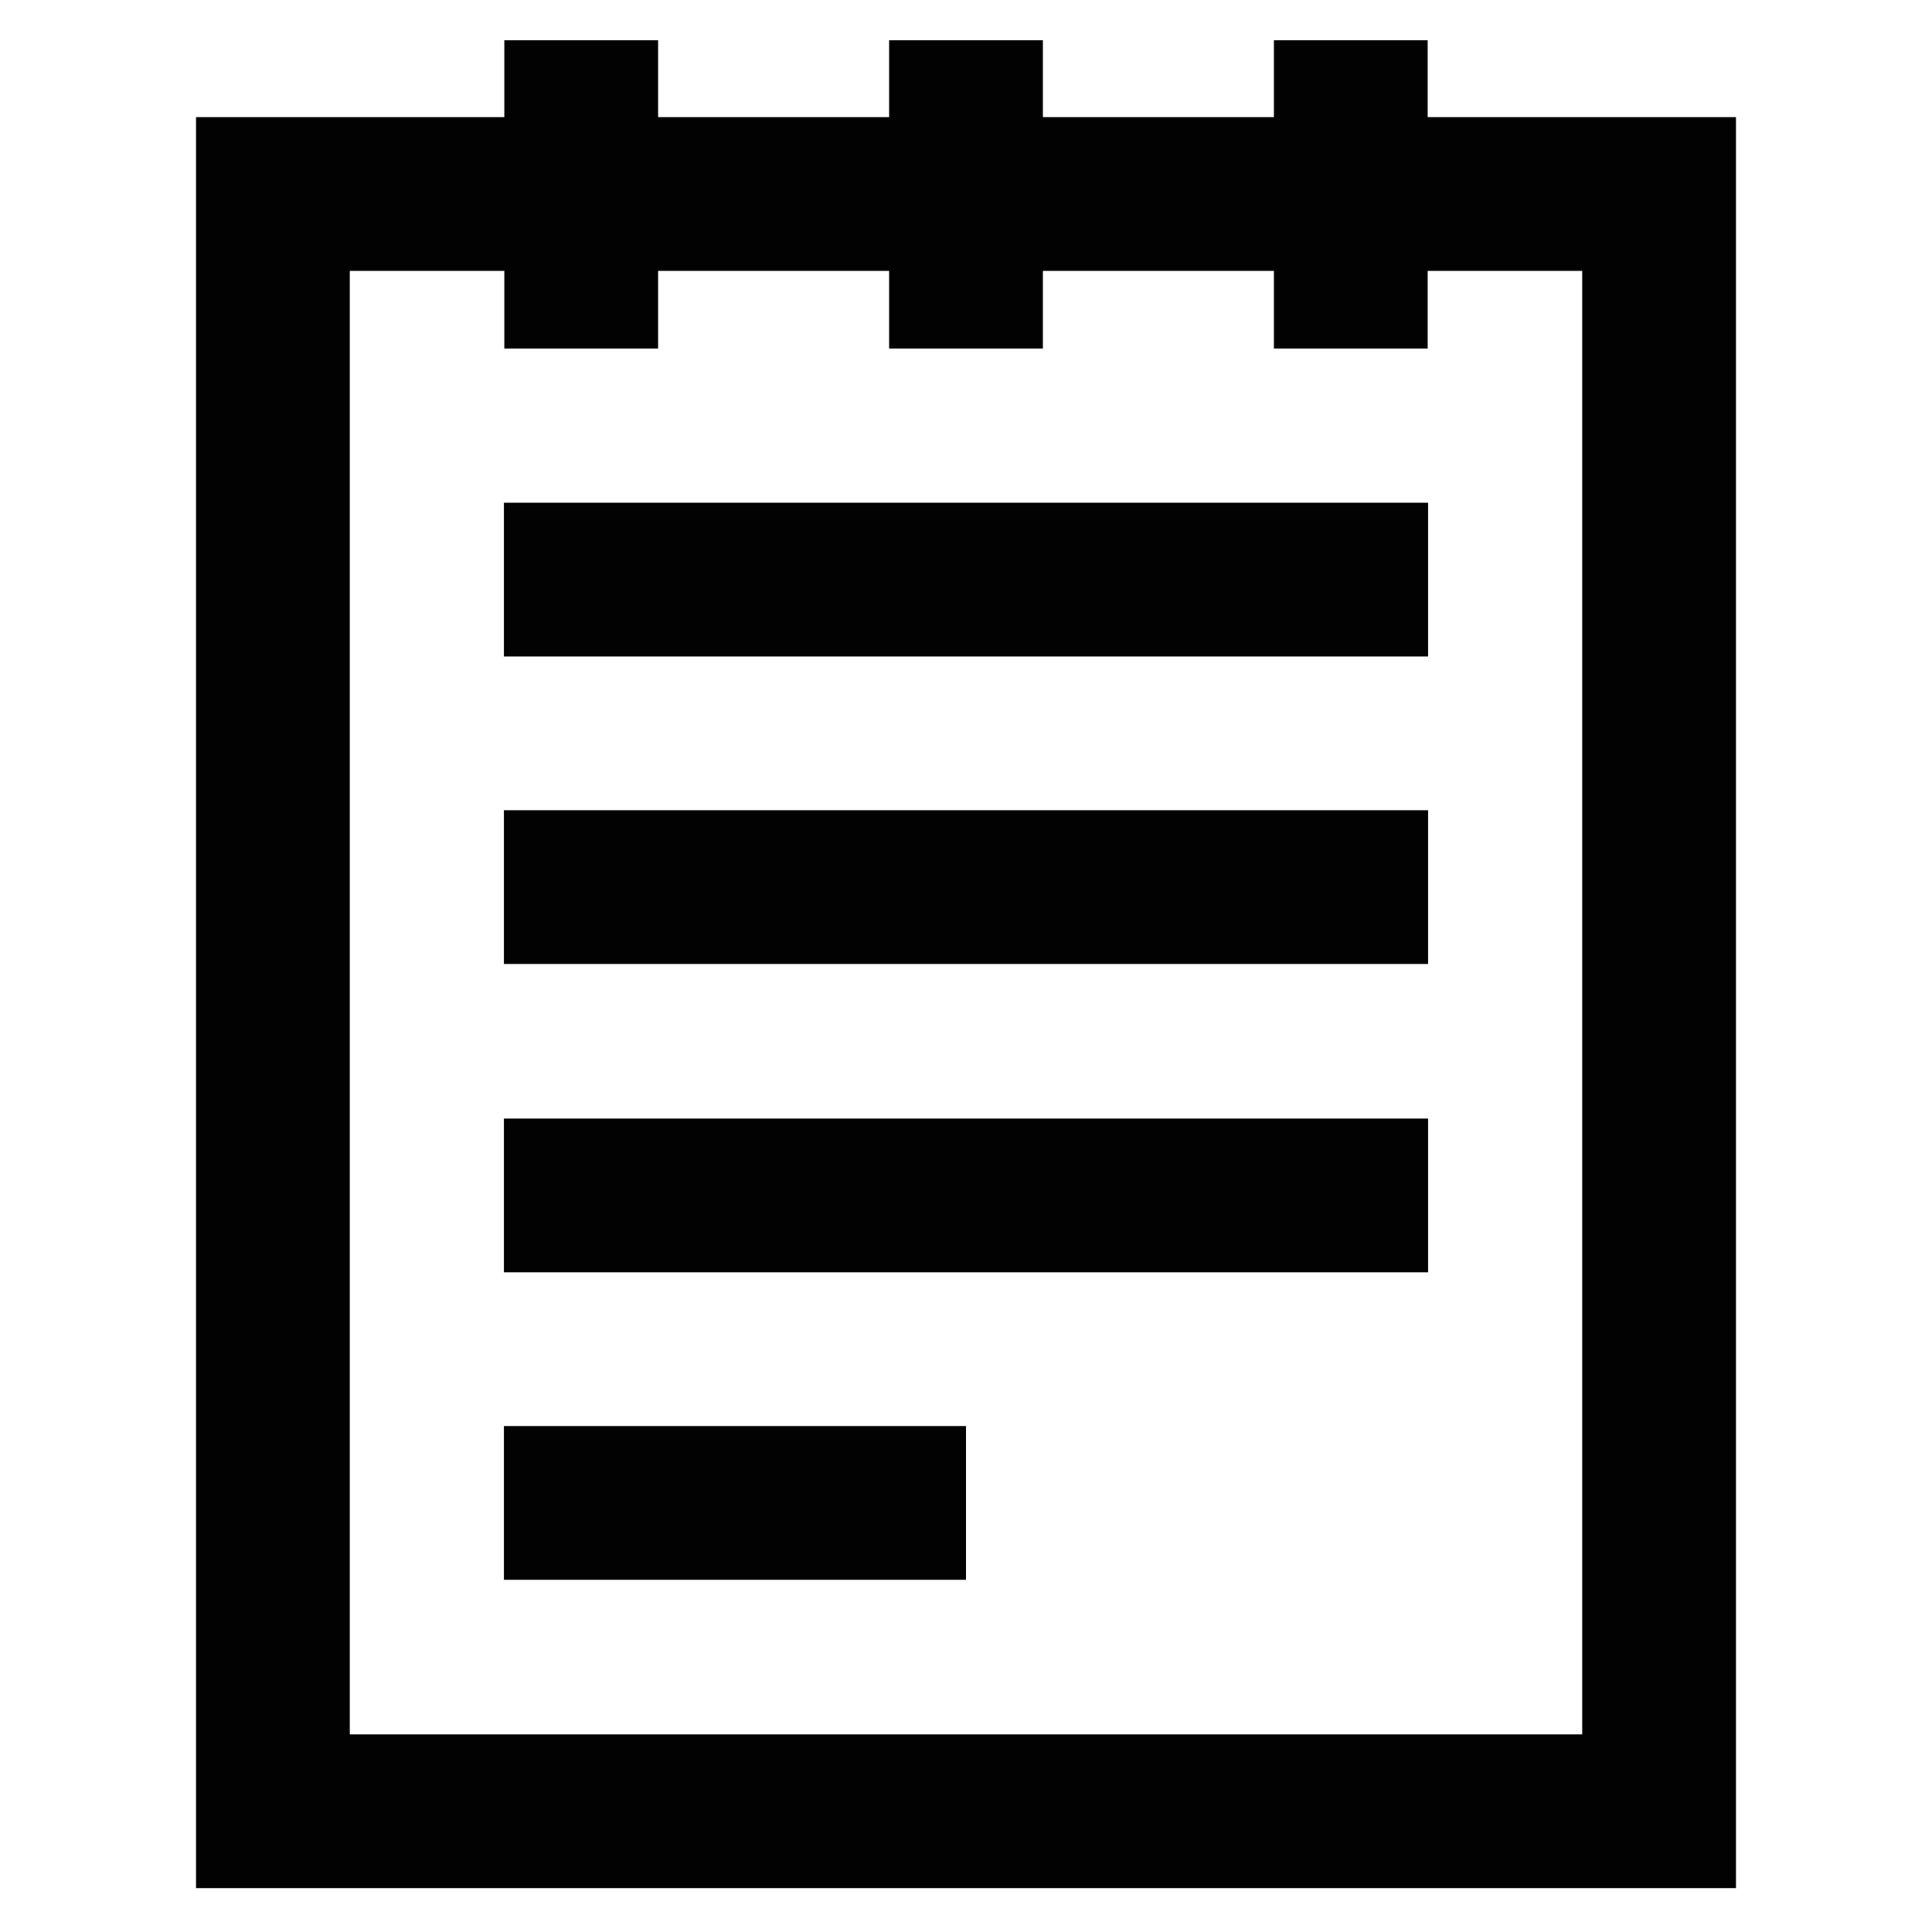
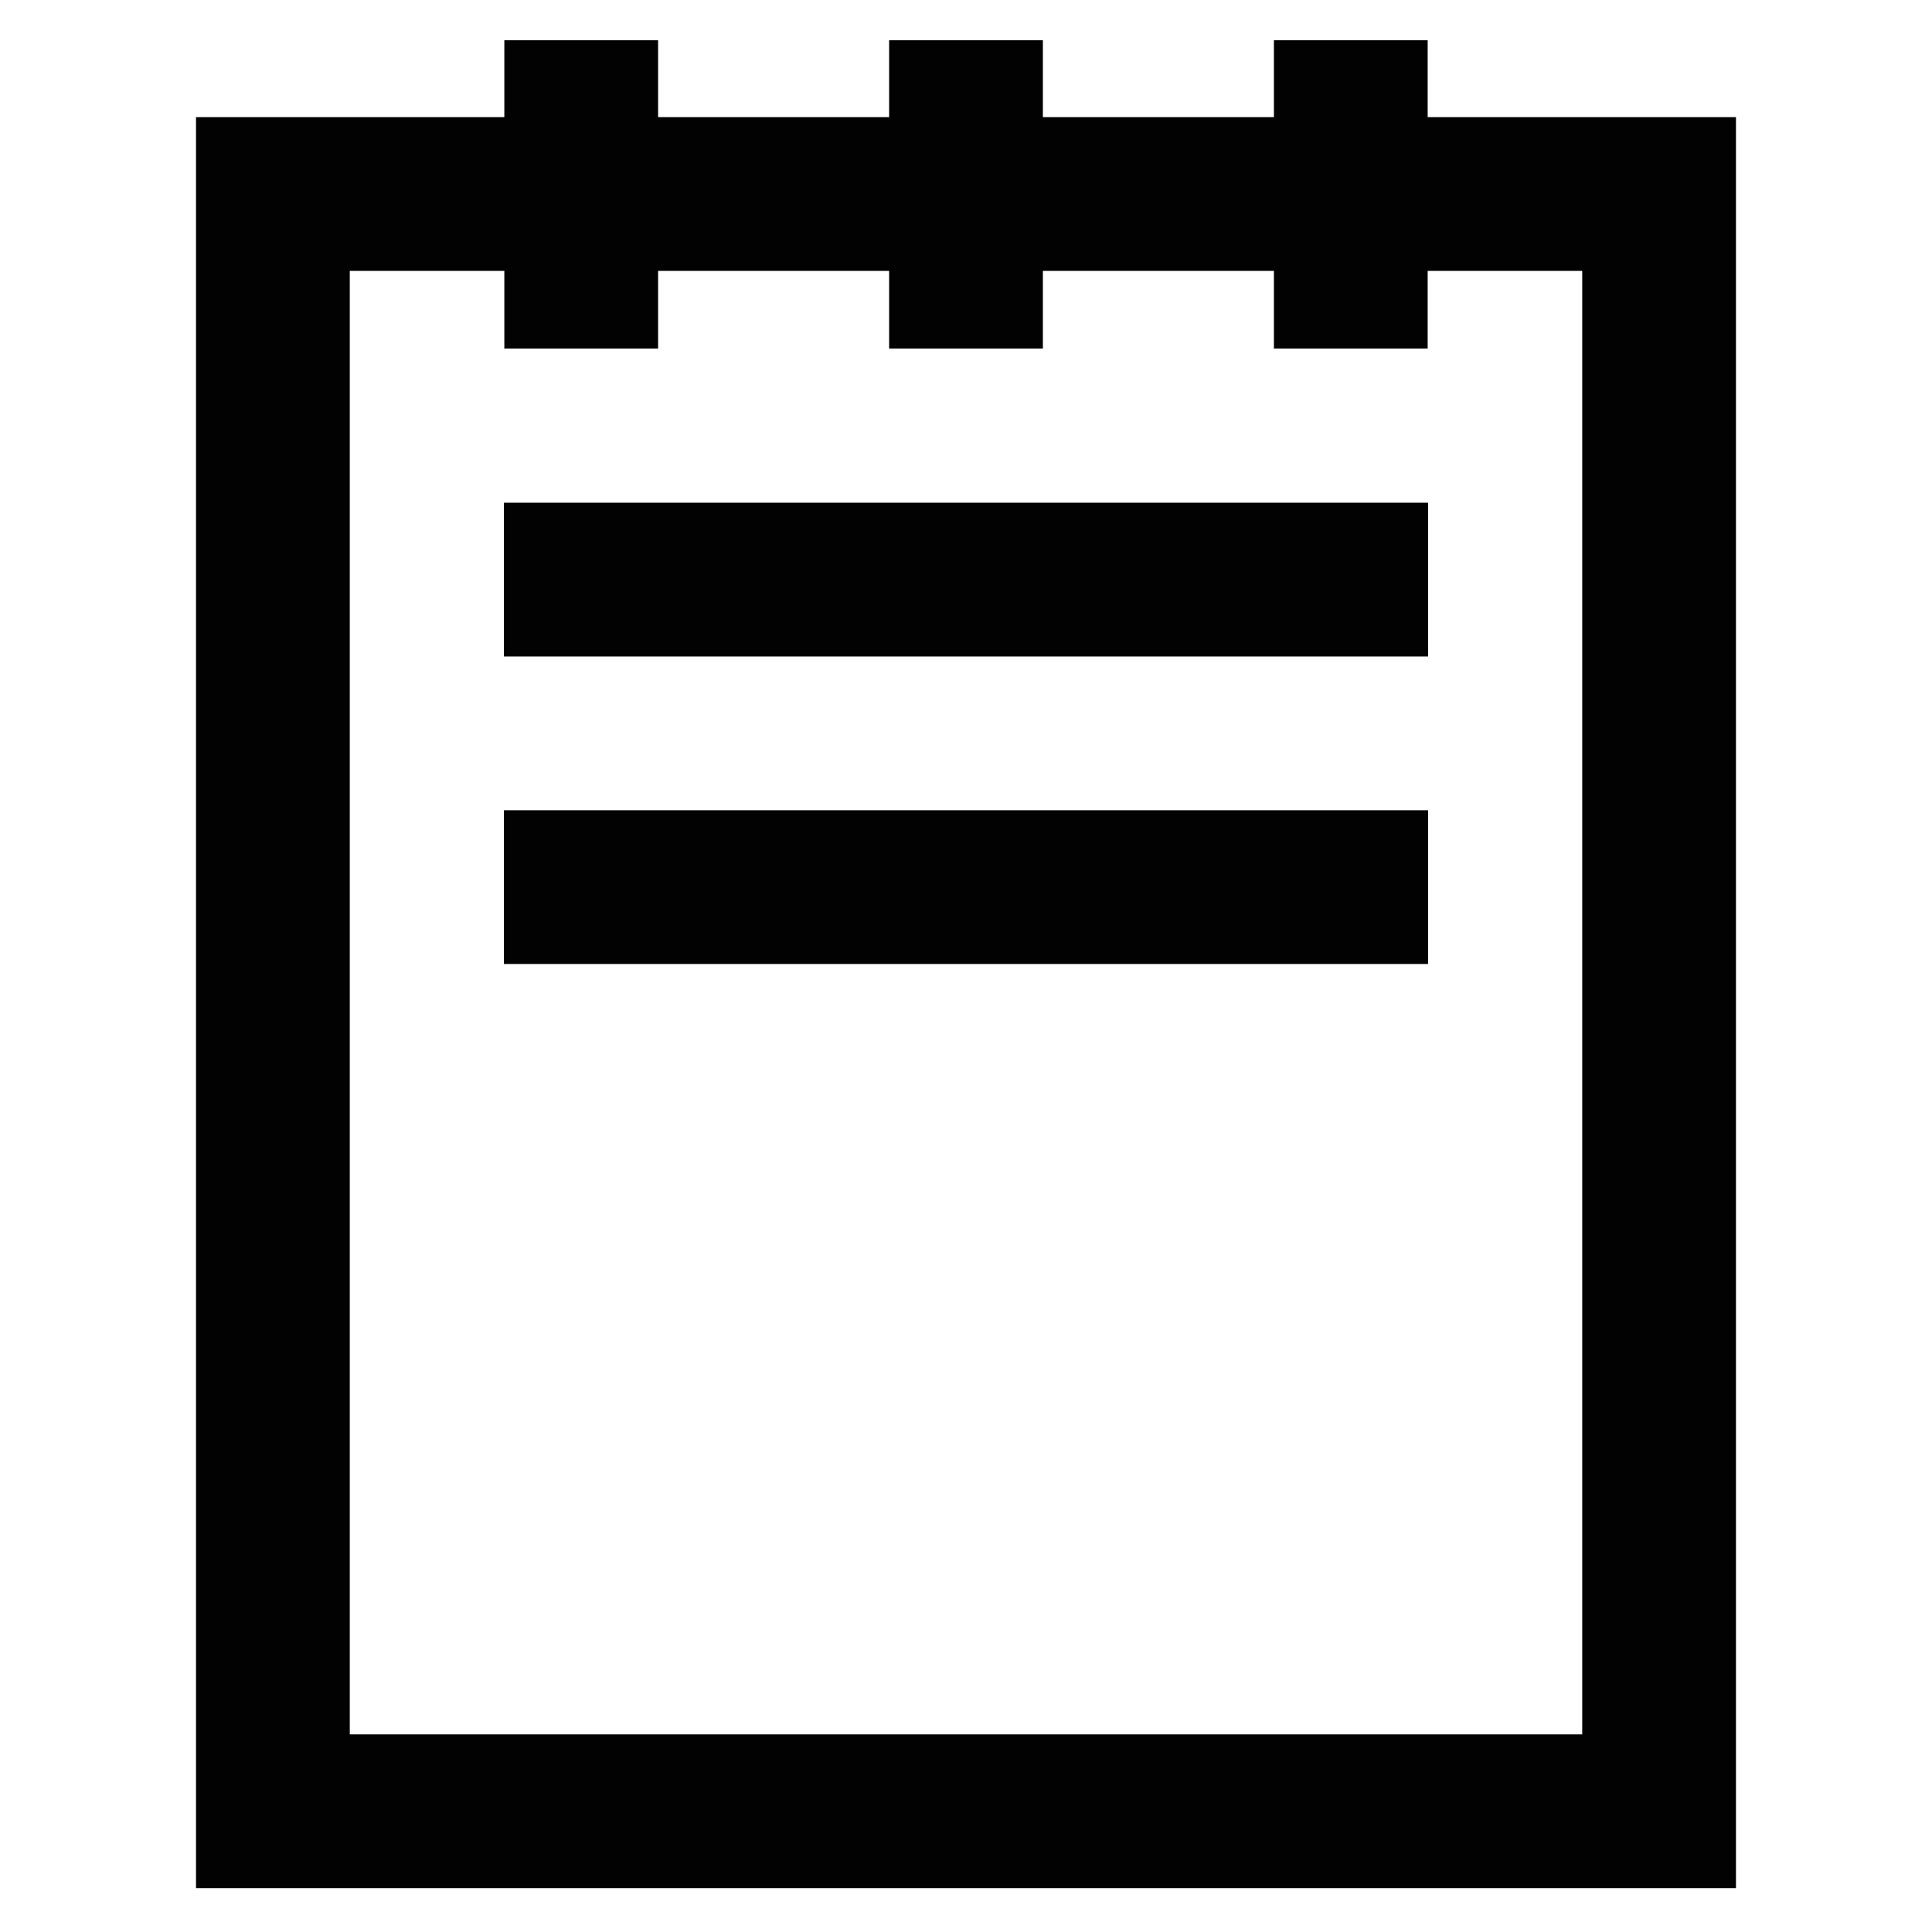
<svg xmlns="http://www.w3.org/2000/svg" width="800px" height="800px" viewBox="0 0 24 24" id="Layer_1" data-name="Layer 1">
  <defs>
    <style>.cls-1{fill:none;stroke:#020202;stroke-miterlimit:10;stroke-width:1.91px;}</style>
  </defs>
  <rect class="cls-1" x="3.39" y="2.41" width="17.22" height="20.09" />
  <line class="cls-1" x1="7.22" y1="0.5" x2="7.22" y2="4.33" />
  <line class="cls-1" x1="12" y1="0.5" x2="12" y2="4.33" />
  <line class="cls-1" x1="16.78" y1="0.5" x2="16.78" y2="4.33" />
  <line class="cls-1" x1="6.26" y1="11.02" x2="17.74" y2="11.02" />
  <line class="cls-1" x1="6.26" y1="7.2" x2="17.74" y2="7.2" />
-   <line class="cls-1" x1="6.26" y1="14.85" x2="17.74" y2="14.85" />
-   <line class="cls-1" x1="6.26" y1="18.67" x2="12" y2="18.67" />
</svg>